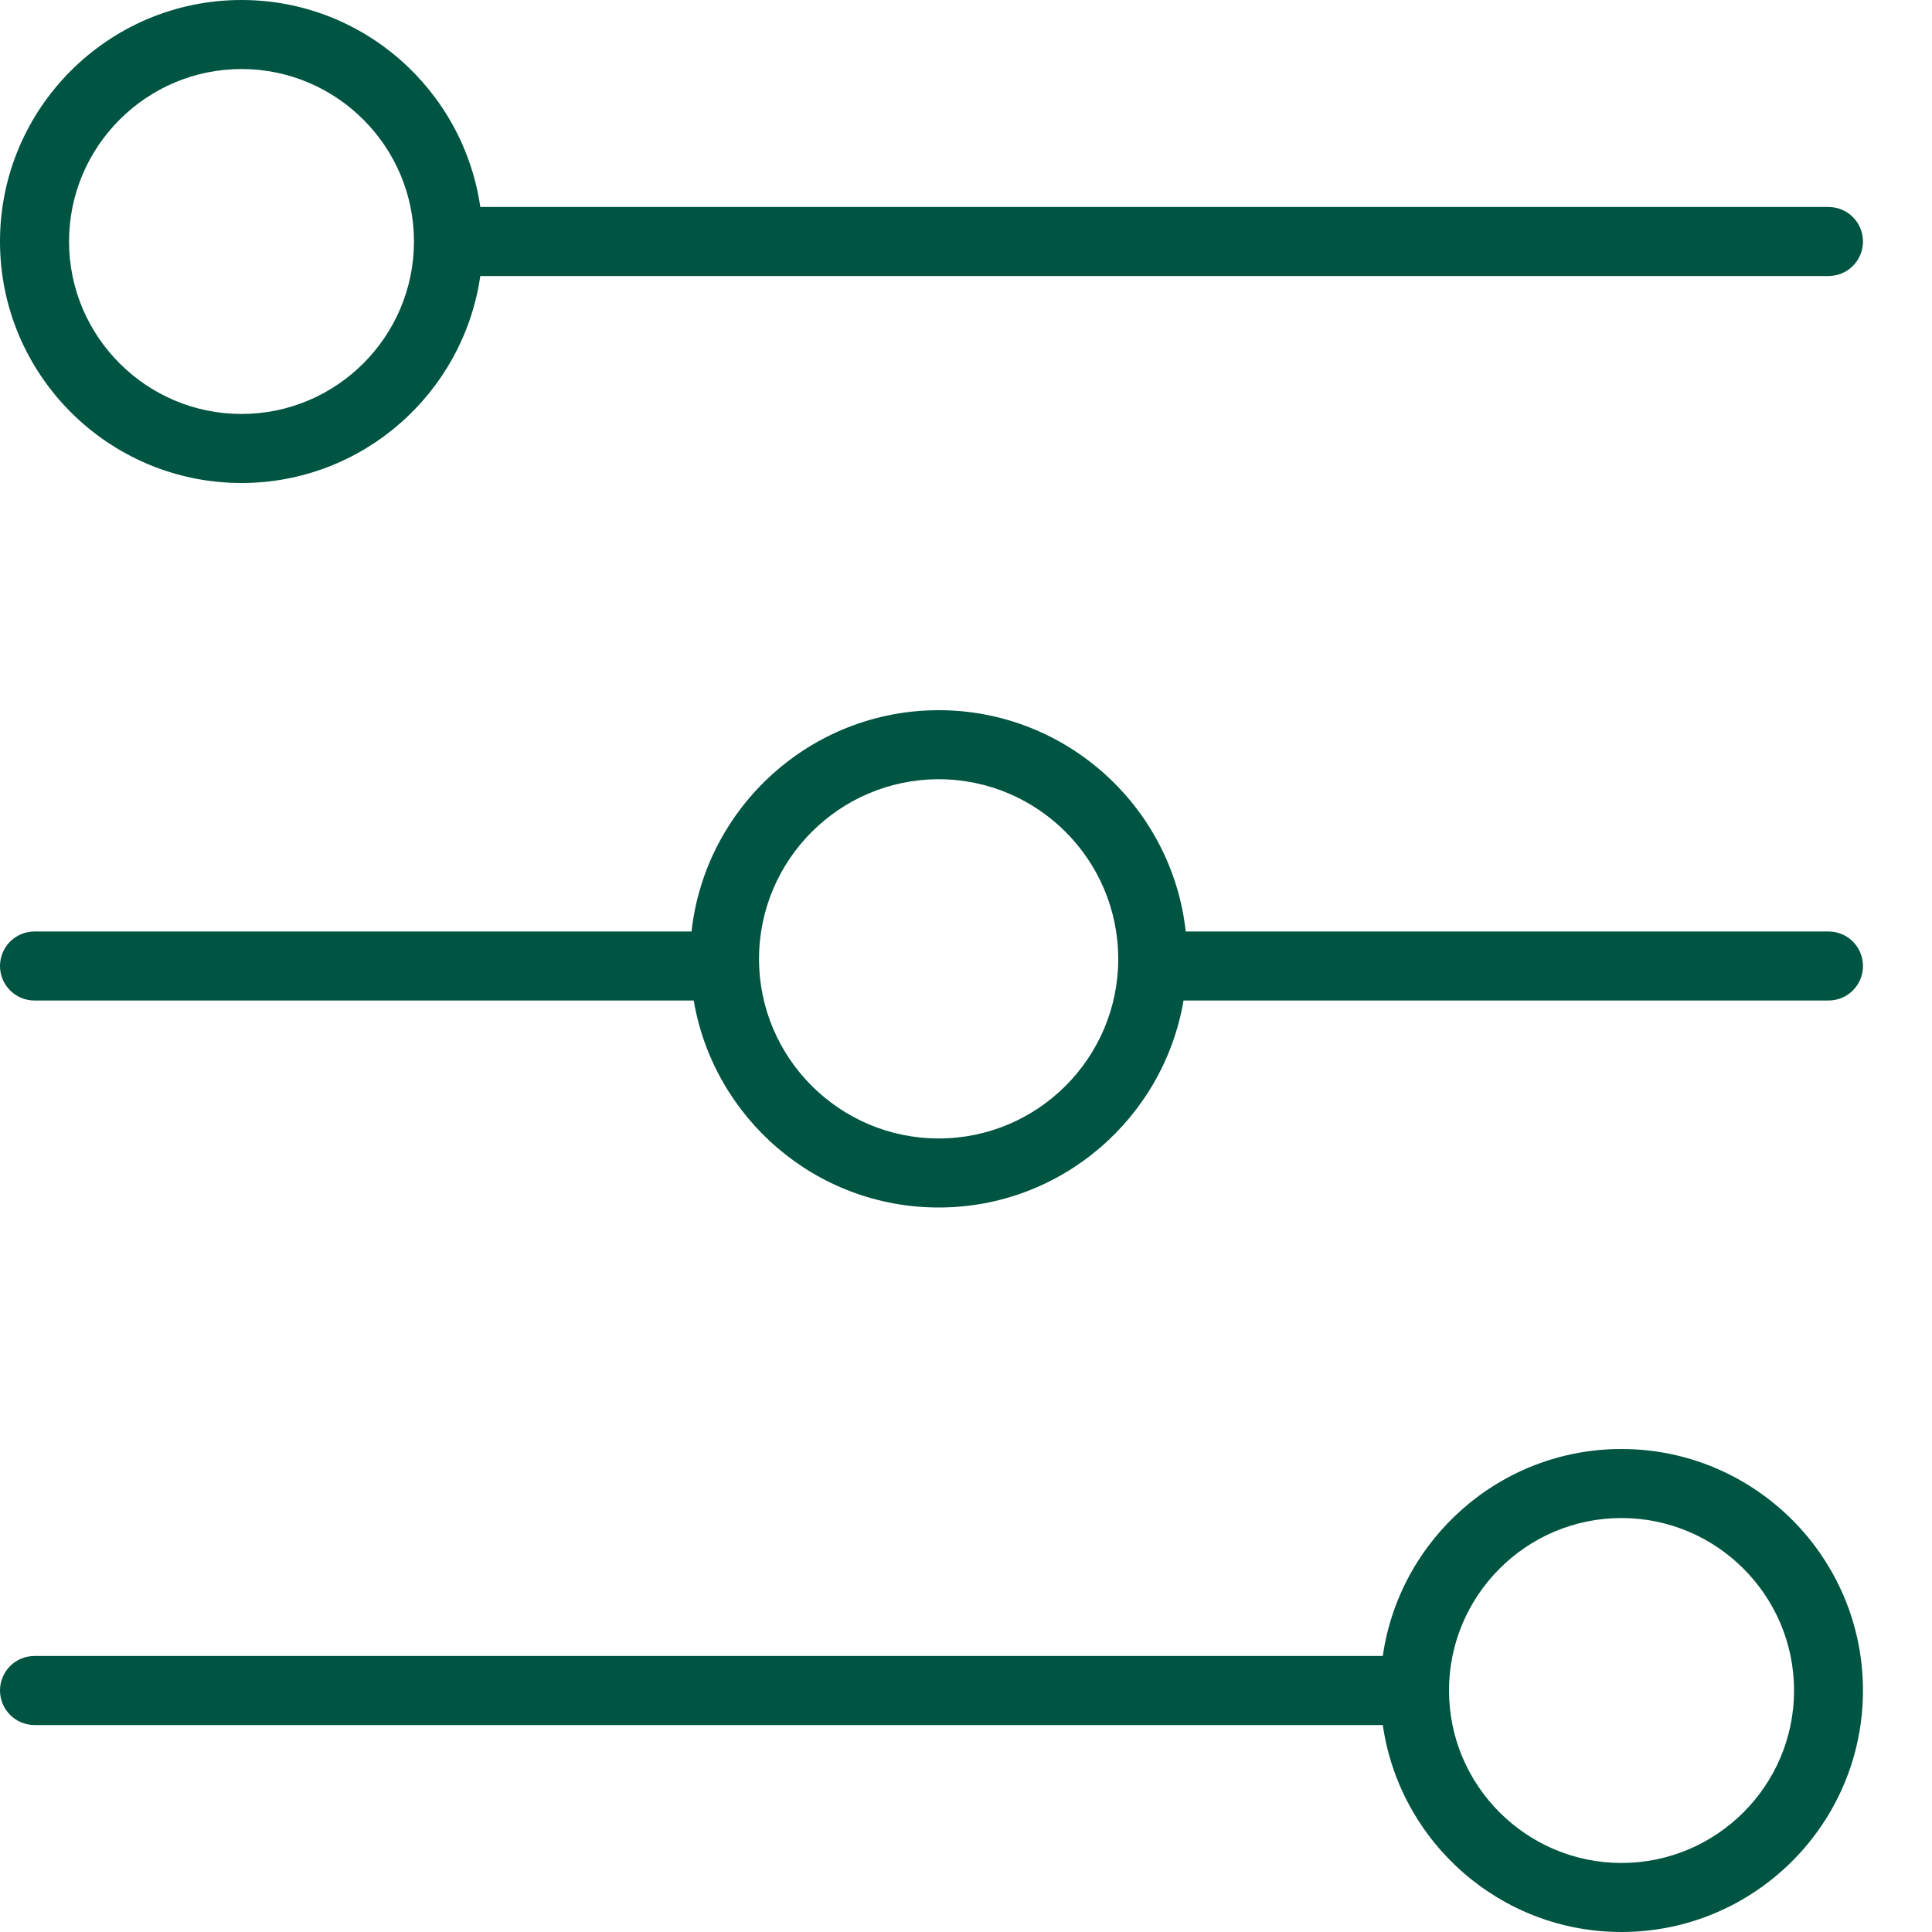
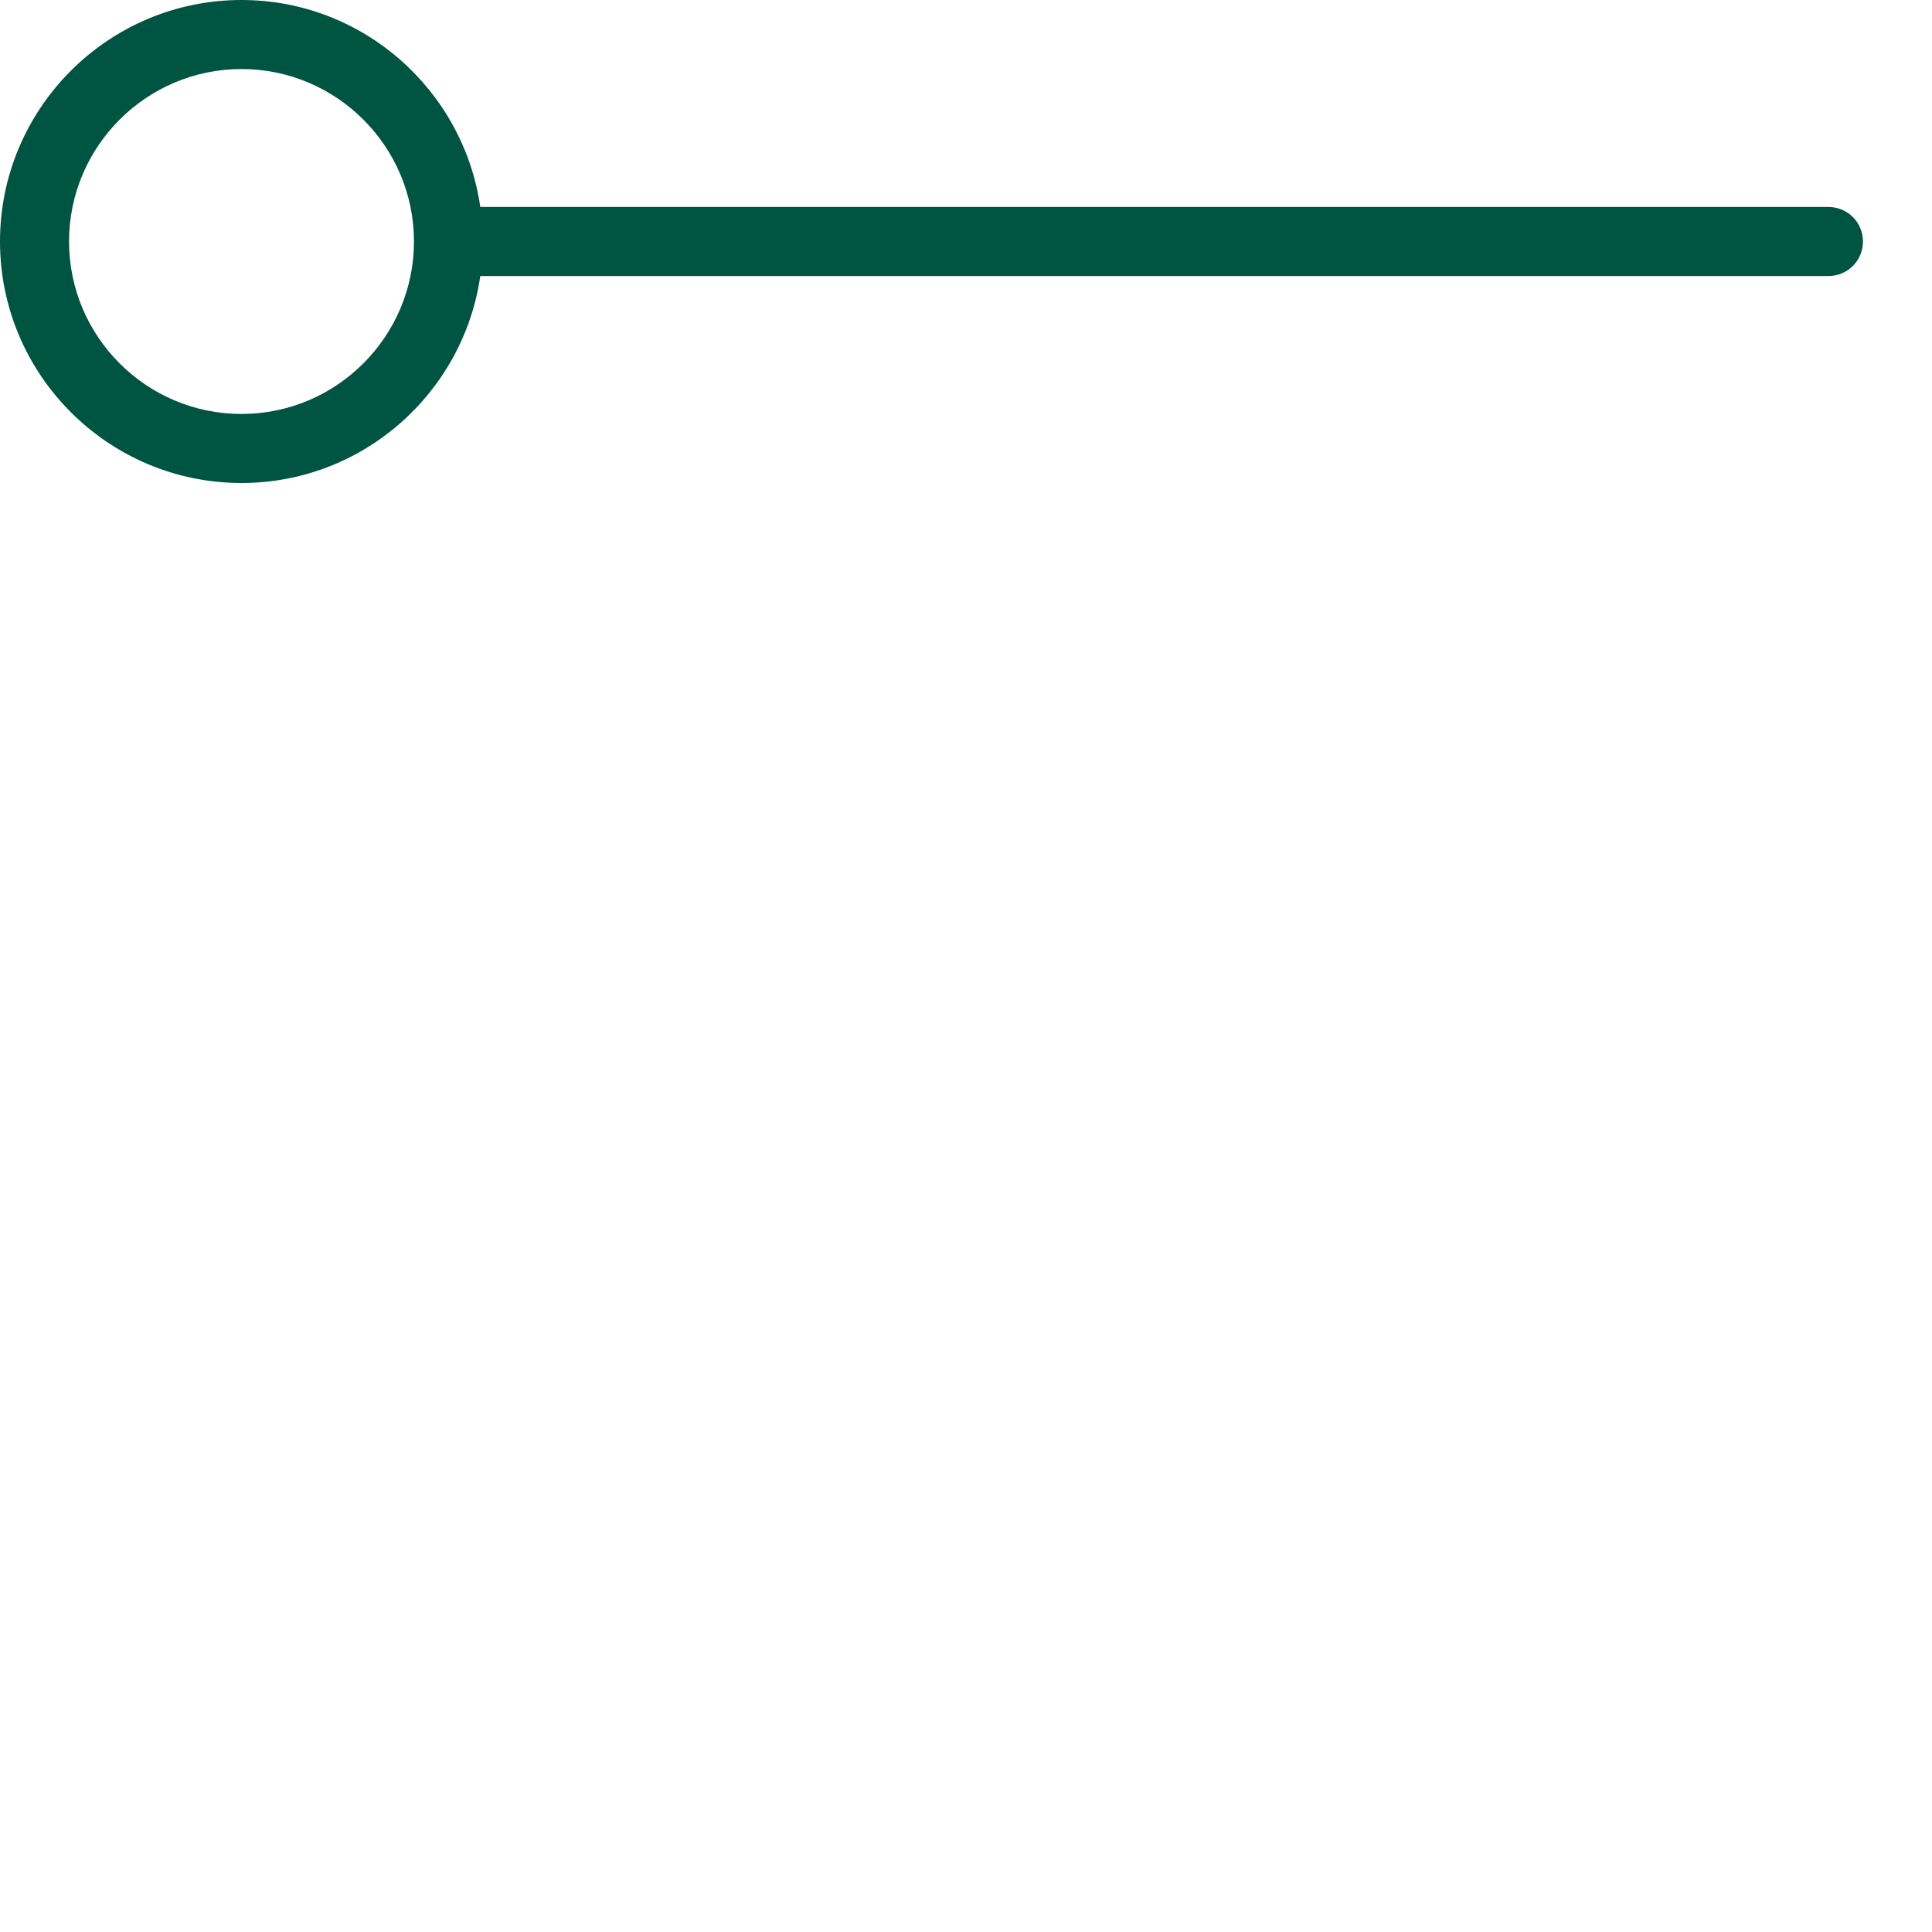
<svg xmlns="http://www.w3.org/2000/svg" width="15px" height="15px" viewBox="0 0 15 15" version="1.1">
  <title>controls</title>
  <desc>Created with Sketch.</desc>
  <g id="Iconografía" stroke="none" stroke-width="1" fill="none" fill-rule="evenodd">
    <g transform="translate(-942, -845)" fill="#005442" fill-rule="nonzero" id="controls">
      <g transform="translate(942, 845)">
        <path d="M1.875,3.75 C2.818,3.75 3.598,3.05 3.729,2.143 L14.196,2.143 C14.345,2.143 14.464,2.023 14.464,1.875 C14.464,1.727 14.345,1.607 14.196,1.607 L3.729,1.607 C3.598,0.7 2.818,0 1.875,0 C0.841,0 0,0.841 0,1.875 C0,2.909 0.841,3.75 1.875,3.75 Z M1.875,0.536 C2.613,0.536 3.214,1.137 3.214,1.875 C3.214,2.613 2.613,3.214 1.875,3.214 C1.137,3.214 0.536,2.613 0.536,1.875 C0.536,1.137 1.137,0.536 1.875,0.536 Z" id="Shape" />
-         <path d="M12.589,11.25 C11.647,11.25 10.866,11.95 10.736,12.857 L0.268,12.857 C0.12,12.857 0,12.977 0,13.125 C0,13.273 0.12,13.393 0.268,13.393 L10.736,13.393 C10.866,14.3 11.647,15 12.589,15 C13.623,15 14.464,14.159 14.464,13.125 C14.464,12.091 13.623,11.25 12.589,11.25 Z M12.589,14.464 C11.851,14.464 11.25,13.863 11.25,13.125 C11.25,12.387 11.851,11.786 12.589,11.786 C13.328,11.786 13.929,12.387 13.929,13.125 C13.929,13.863 13.328,14.464 12.589,14.464 Z" id="Shape" />
-         <path d="M14.196,7.232 L9.206,7.232 C9.1,6.267 8.28,5.514 7.288,5.514 C6.295,5.514 5.476,6.268 5.369,7.232 L0.268,7.232 C0.12,7.232 0,7.352 0,7.5 C0,7.648 0.12,7.768 0.268,7.768 L5.386,7.768 C5.541,8.679 6.333,9.375 7.288,9.375 C8.242,9.375 9.034,8.679 9.189,7.768 L14.196,7.768 C14.345,7.768 14.464,7.648 14.464,7.5 C14.464,7.352 14.345,7.232 14.196,7.232 Z M7.288,8.839 C6.519,8.839 5.893,8.214 5.893,7.445 C5.893,6.676 6.519,6.05 7.288,6.05 C8.057,6.05 8.682,6.676 8.682,7.445 C8.682,8.214 8.057,8.839 7.288,8.839 Z" id="Shape" />
      </g>
    </g>
  </g>
</svg>